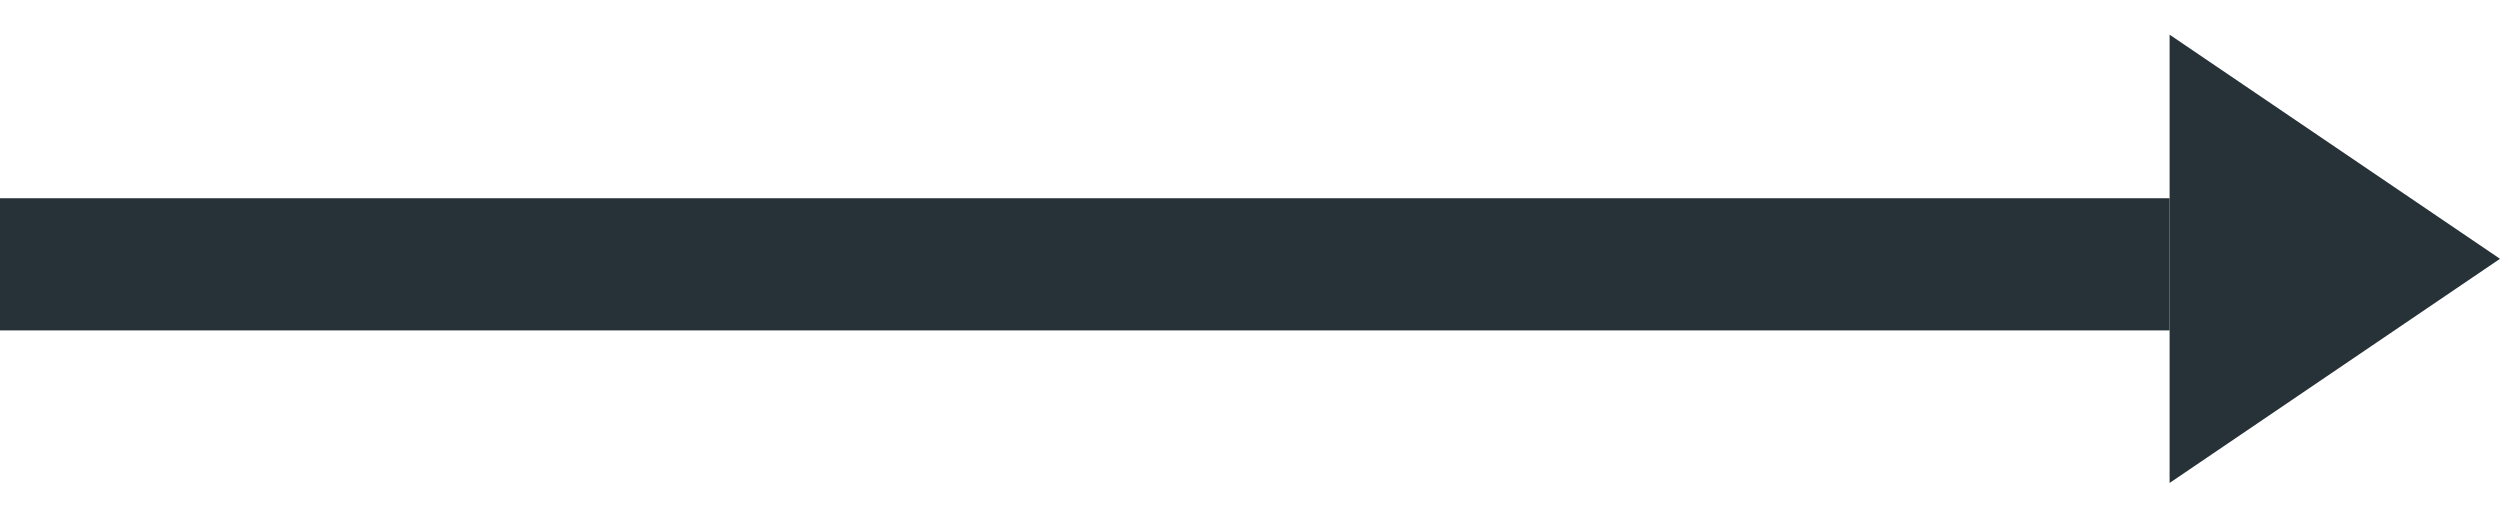
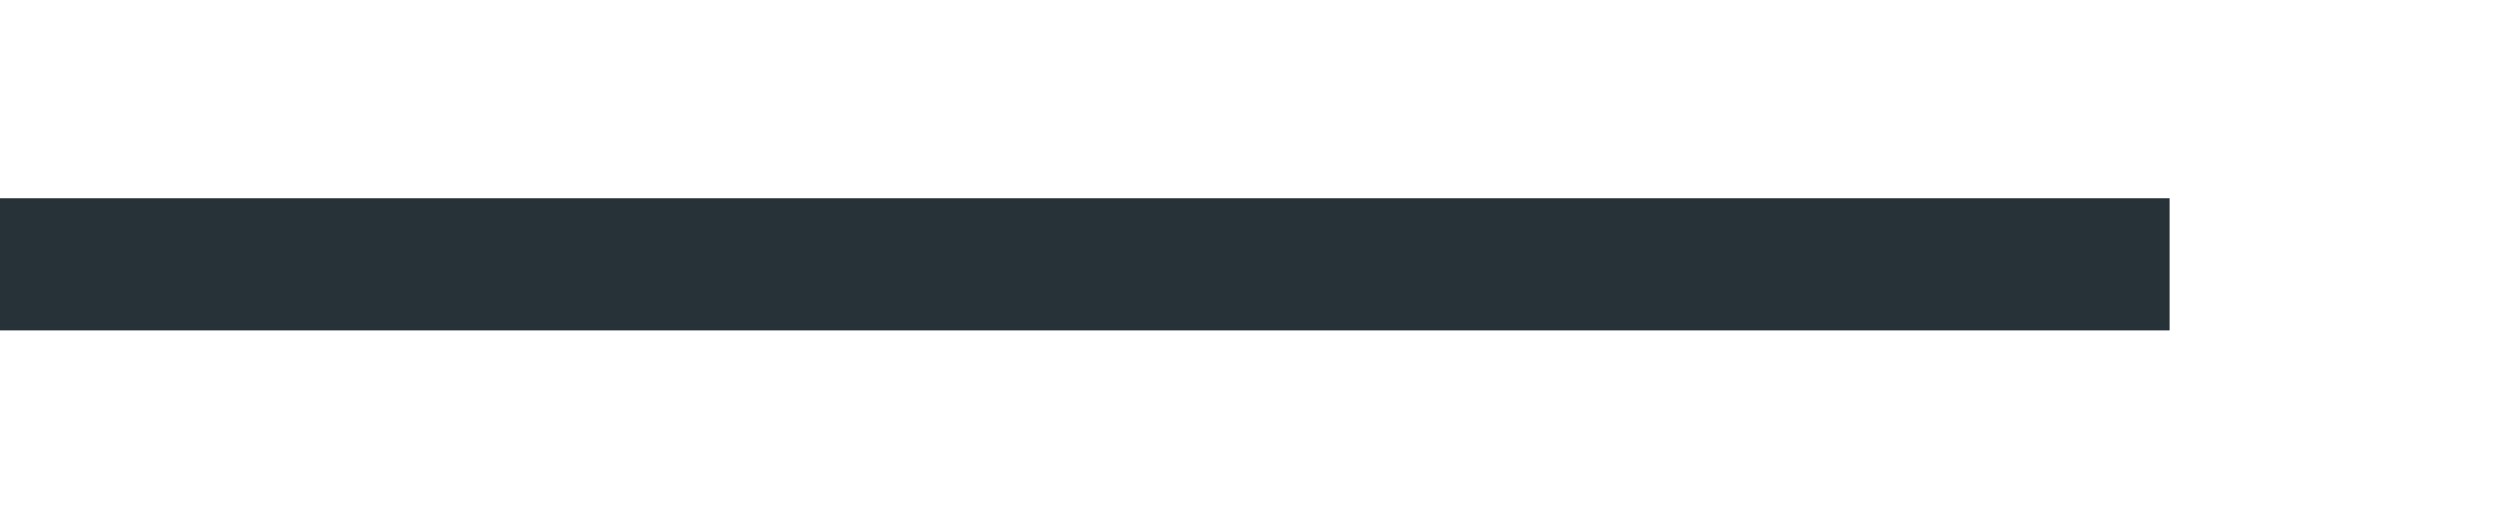
<svg xmlns="http://www.w3.org/2000/svg" width="94" height="20" viewBox="0 0 94 20" fill="none">
  <rect y="7.454" width="81.577" height="4.969" fill="#263238" />
-   <path d="M94 9.731L81.577 18.159L81.577 1.304L94 9.731Z" fill="#263238" />
</svg>